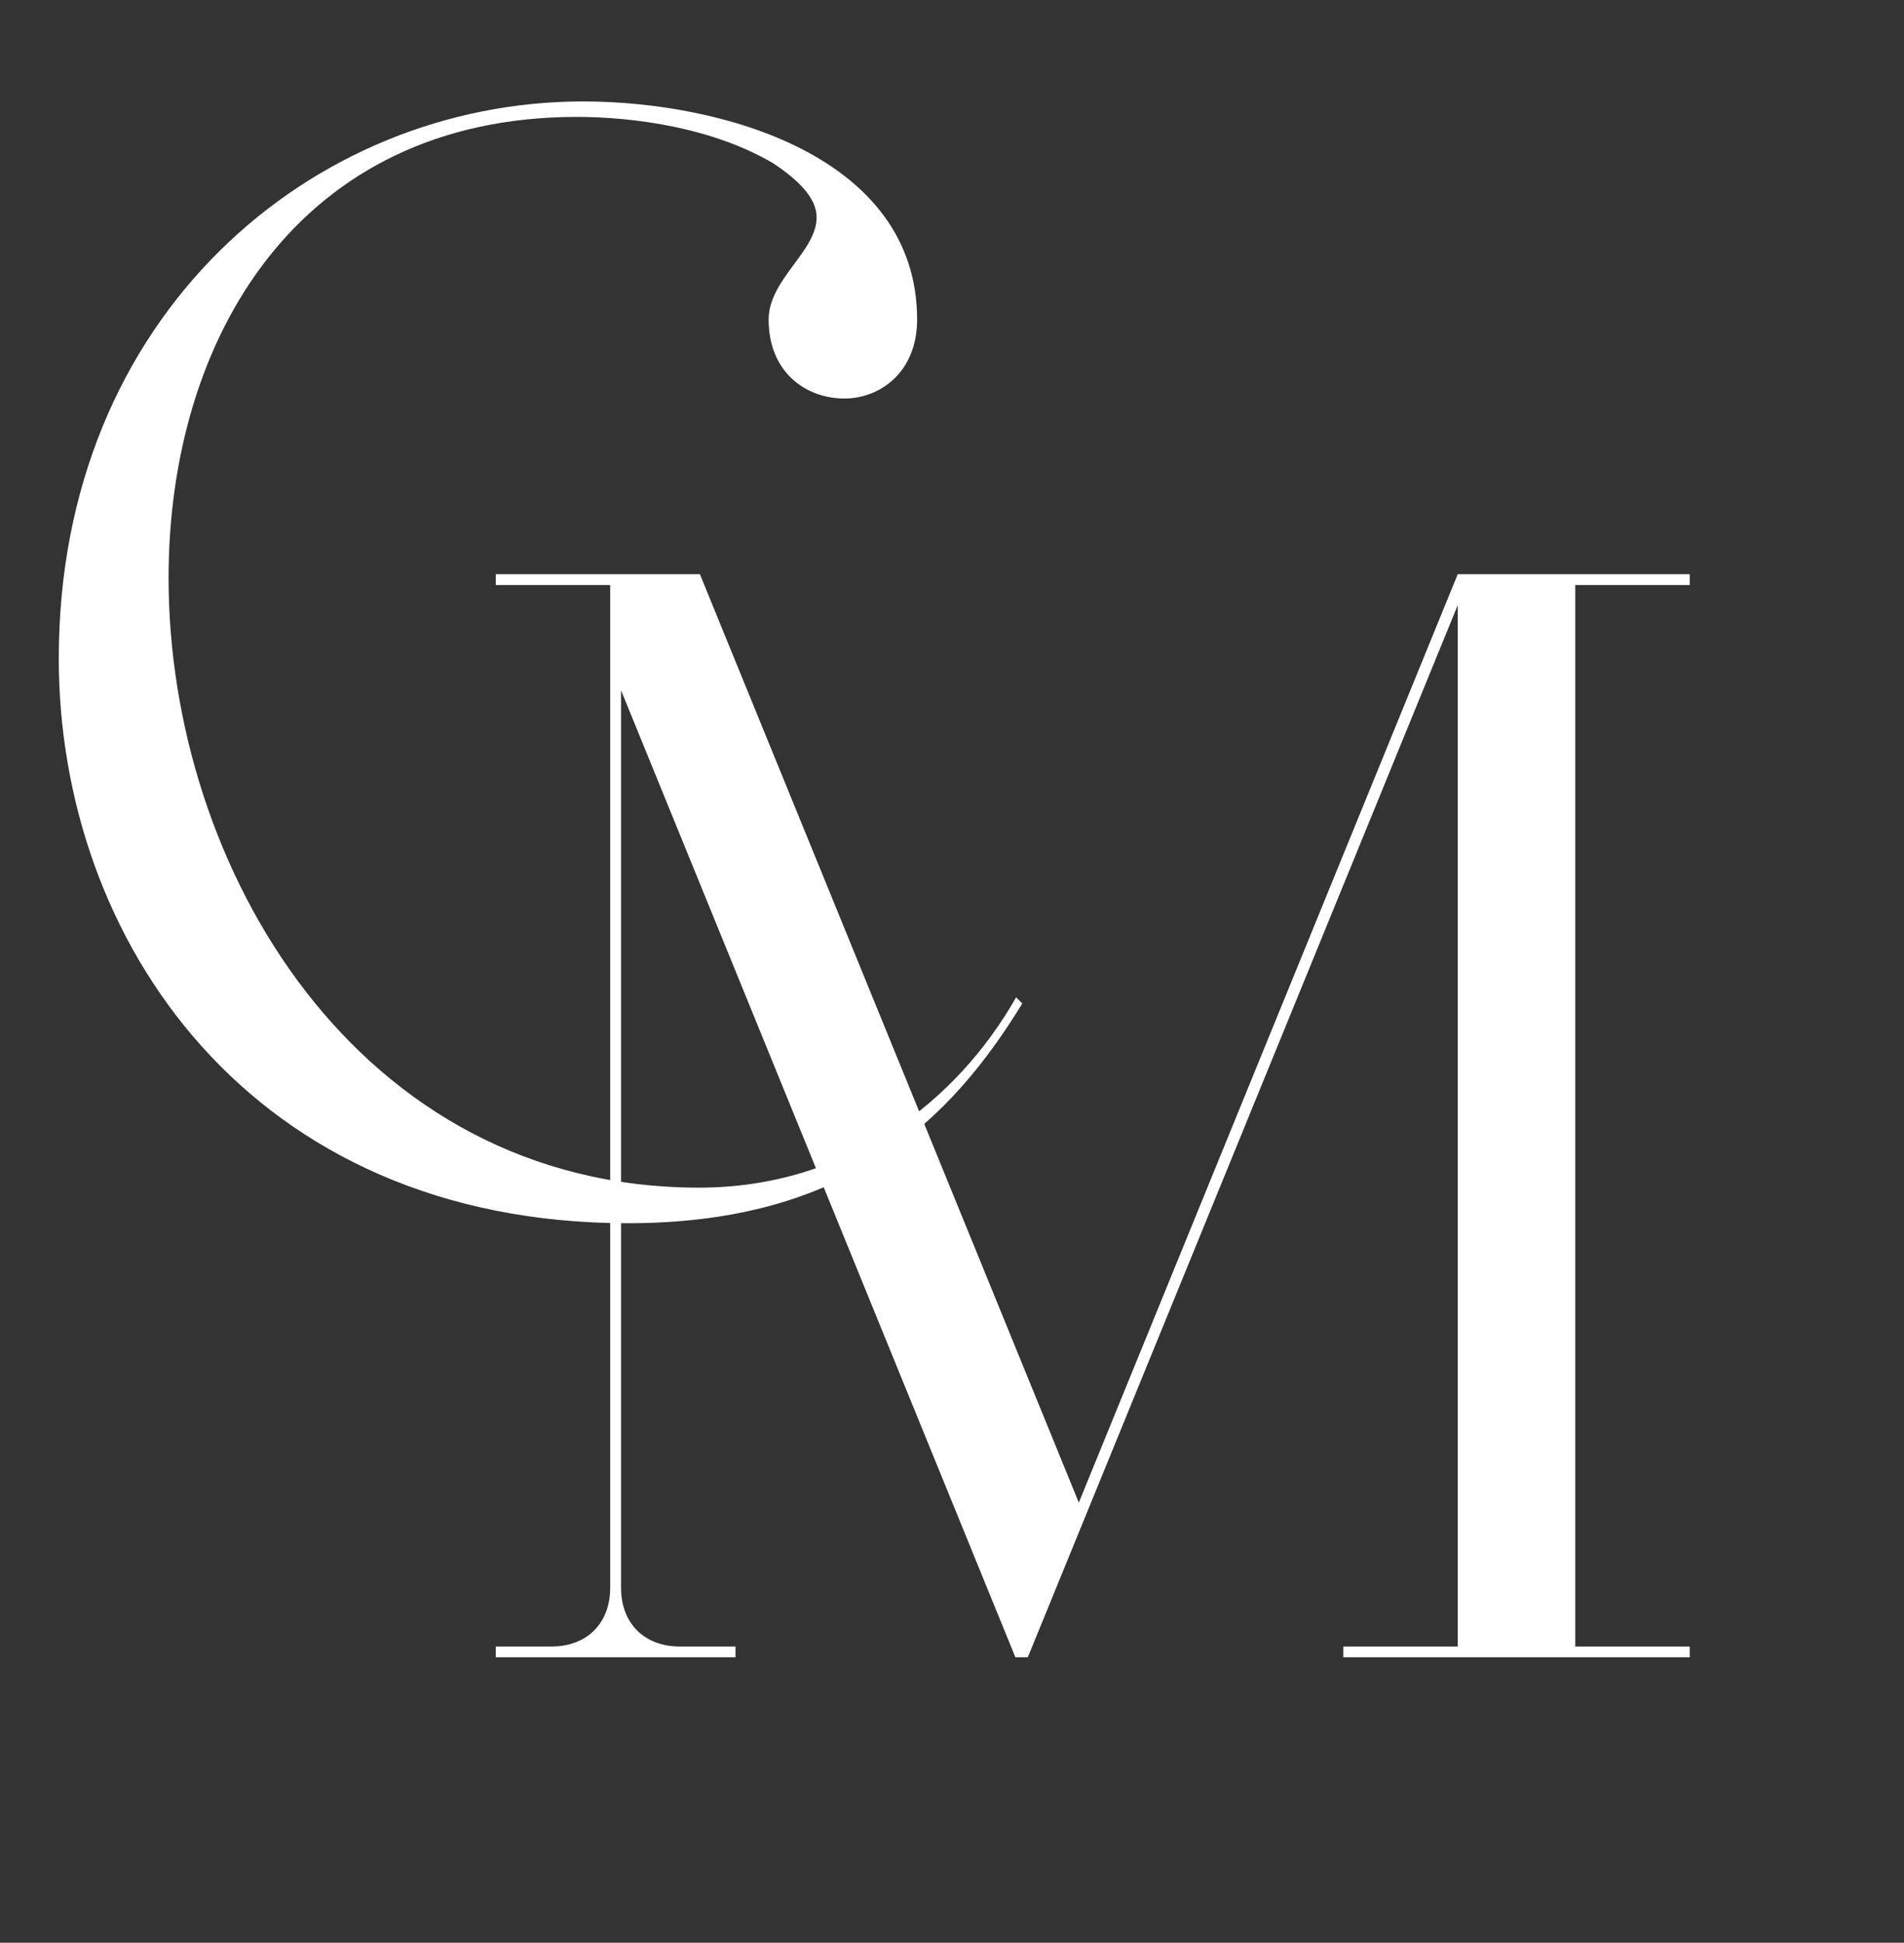
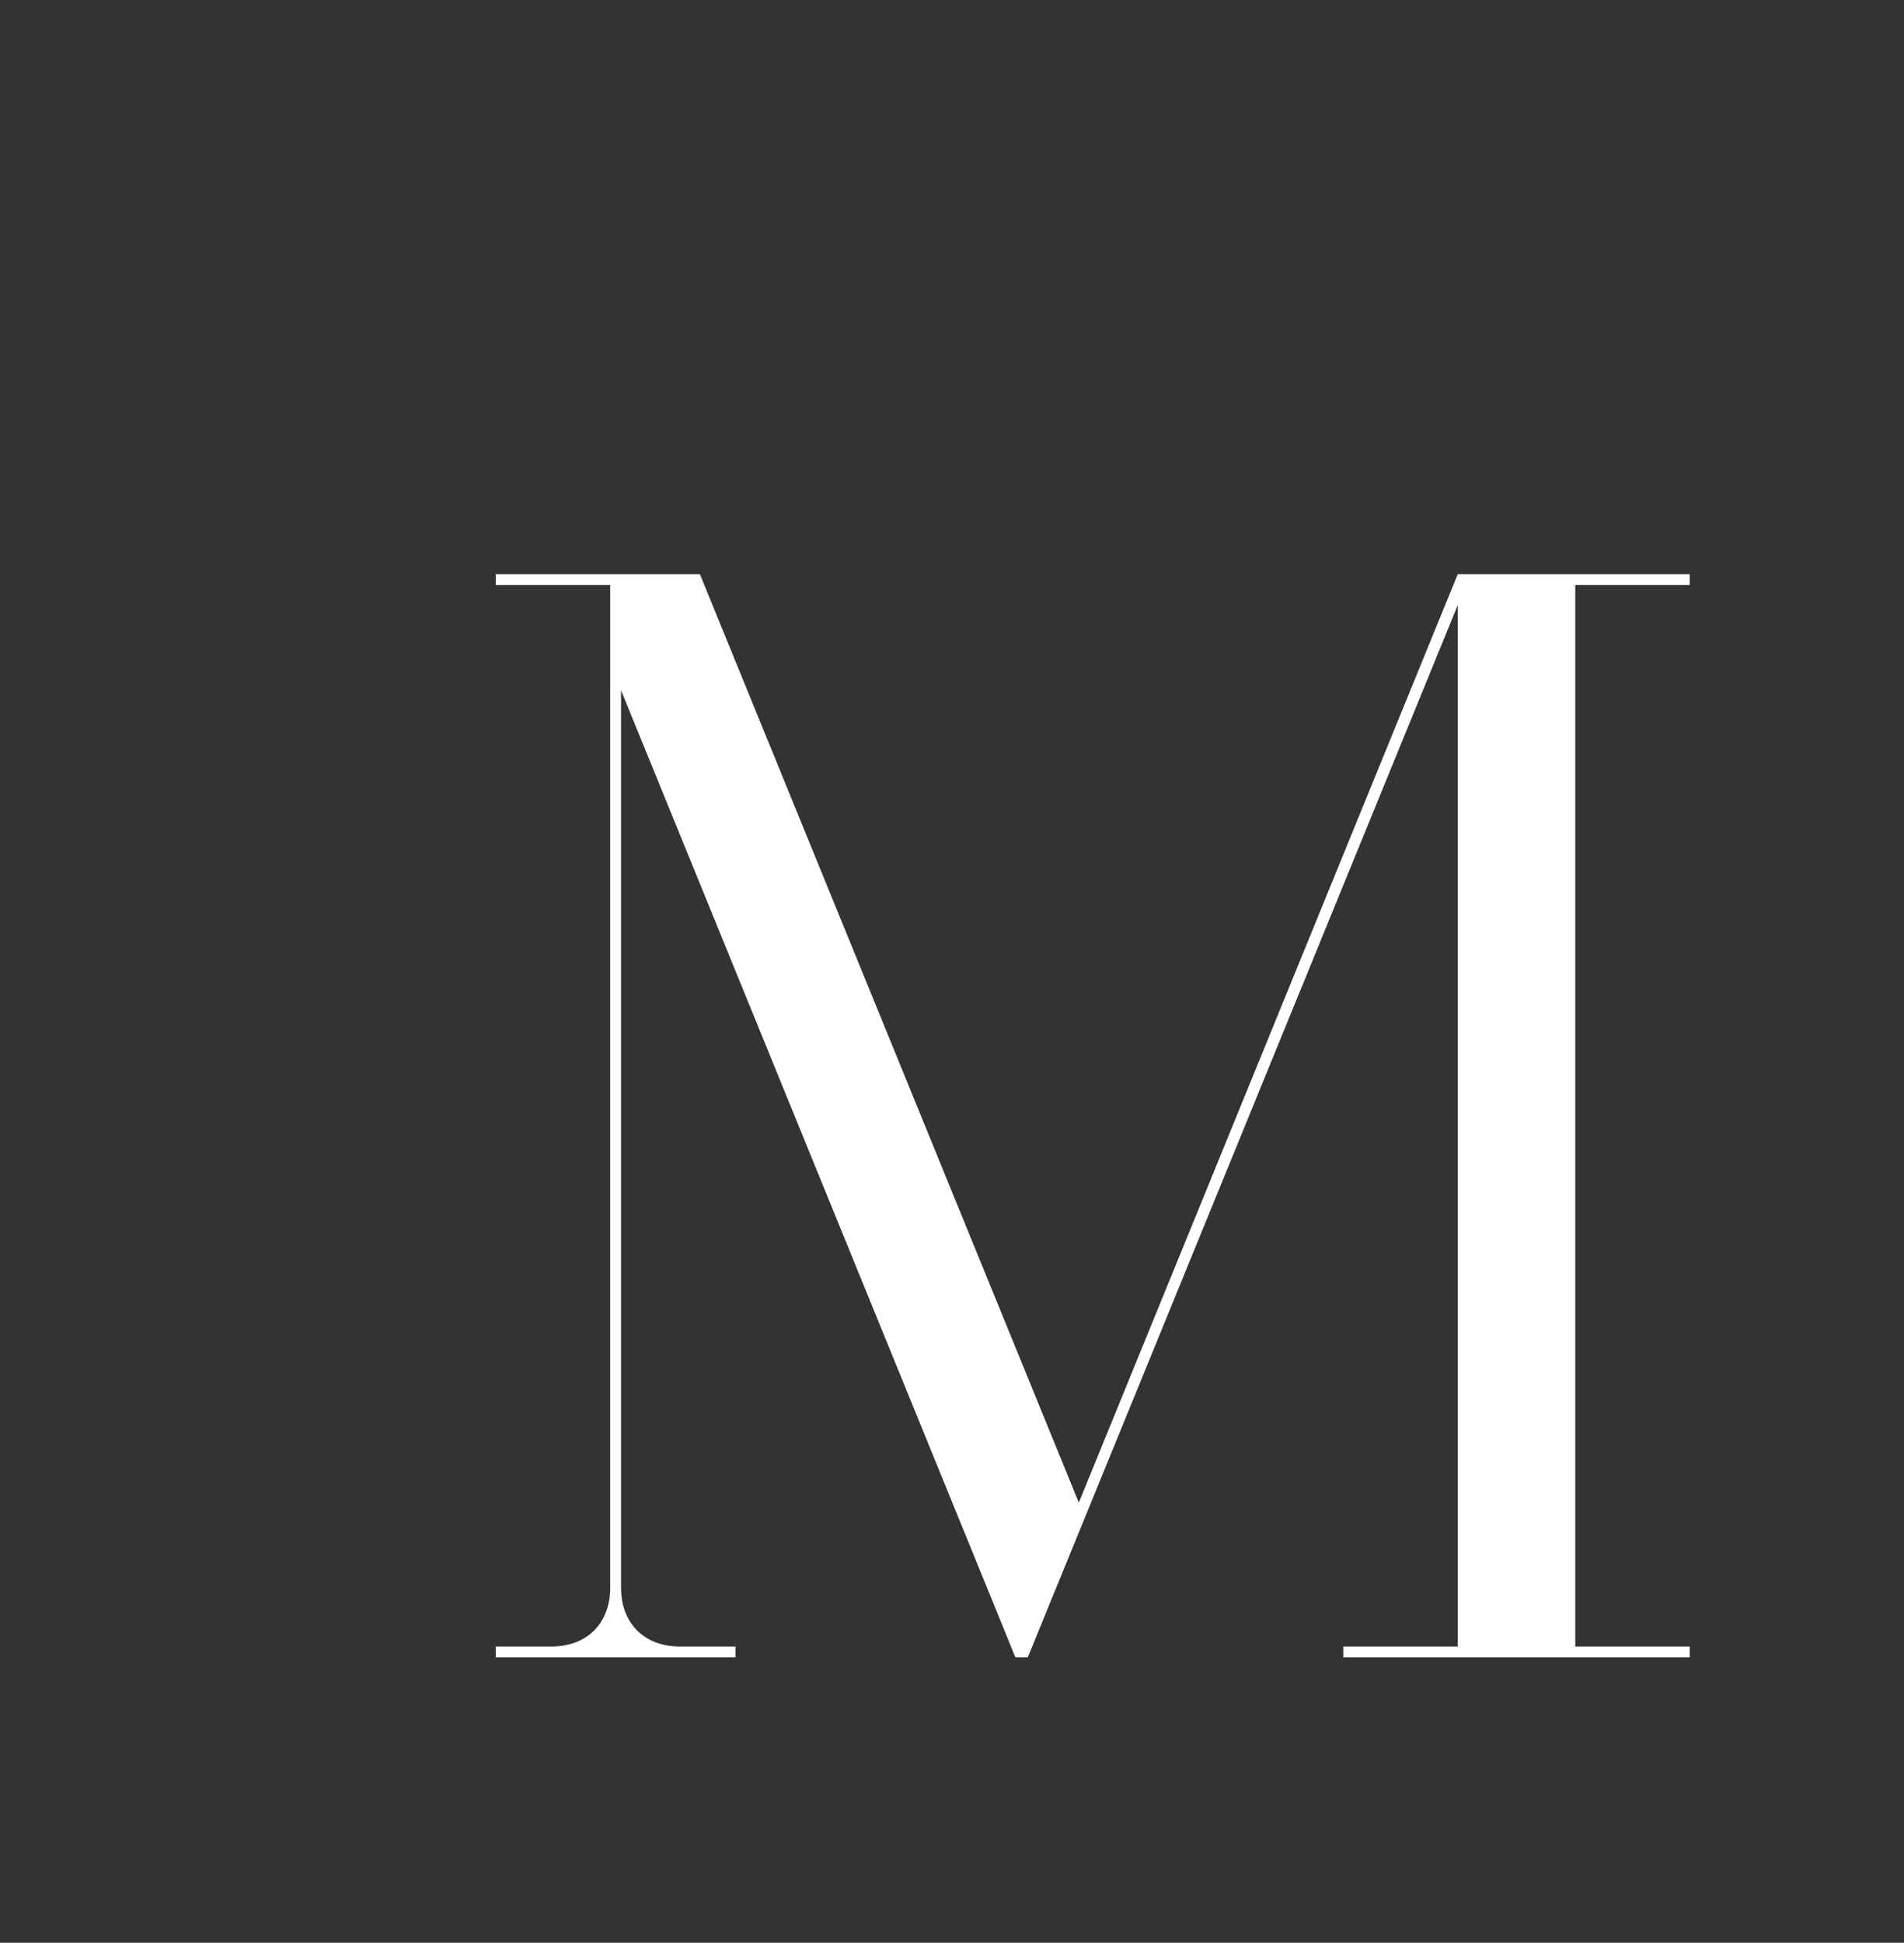
<svg xmlns="http://www.w3.org/2000/svg" width="554" height="565" viewBox="0 0 554 565" fill="none">
  <rect x="0" y="0" width="554" height="565" fill="#333333" stroke="none" />
  <path d="M390.85 482V478.85H424.15V176L299.05 482H295.45L180.7 200.75V461.75C180.7 472.1 187.45 478.85 197.8 478.85H214V482H144.25V478.85H160.45C170.8 478.85 177.55 472.1 177.55 461.75V170.15H144.25V167H203.65L313.9 437L424.15 167H491.65V170.15H458.35V478.85H491.65V482H390.85Z" fill="white" />
-   <path d="M203.4 345.4C246.6 345.4 278.55 320.2 295.65 290.05L297.45 291.85C276.75 325.6 246.6 355.75 182.7 355.75C72.9 355.75 17.1 273.4 17.1 191.5C17.1 91.6 90.9 29.5 169.65 29.5C209.7 29.5 266.85 45.25 266.85 92.95C266.85 108.25 256.05 115.9 245.7 115.9C234.45 115.9 223.65 108.25 223.65 92.95C223.65 81.25 237.6 73.15 237.6 63.25C237.6 58.75 234.45 53.8 225 47.5C207.45 37.15 184.5 34 167.85 34C86.85 34 49.05 98.35 49.05 168.1C49.05 252.25 103.95 345.4 203.4 345.4Z" fill="white" />
</svg>